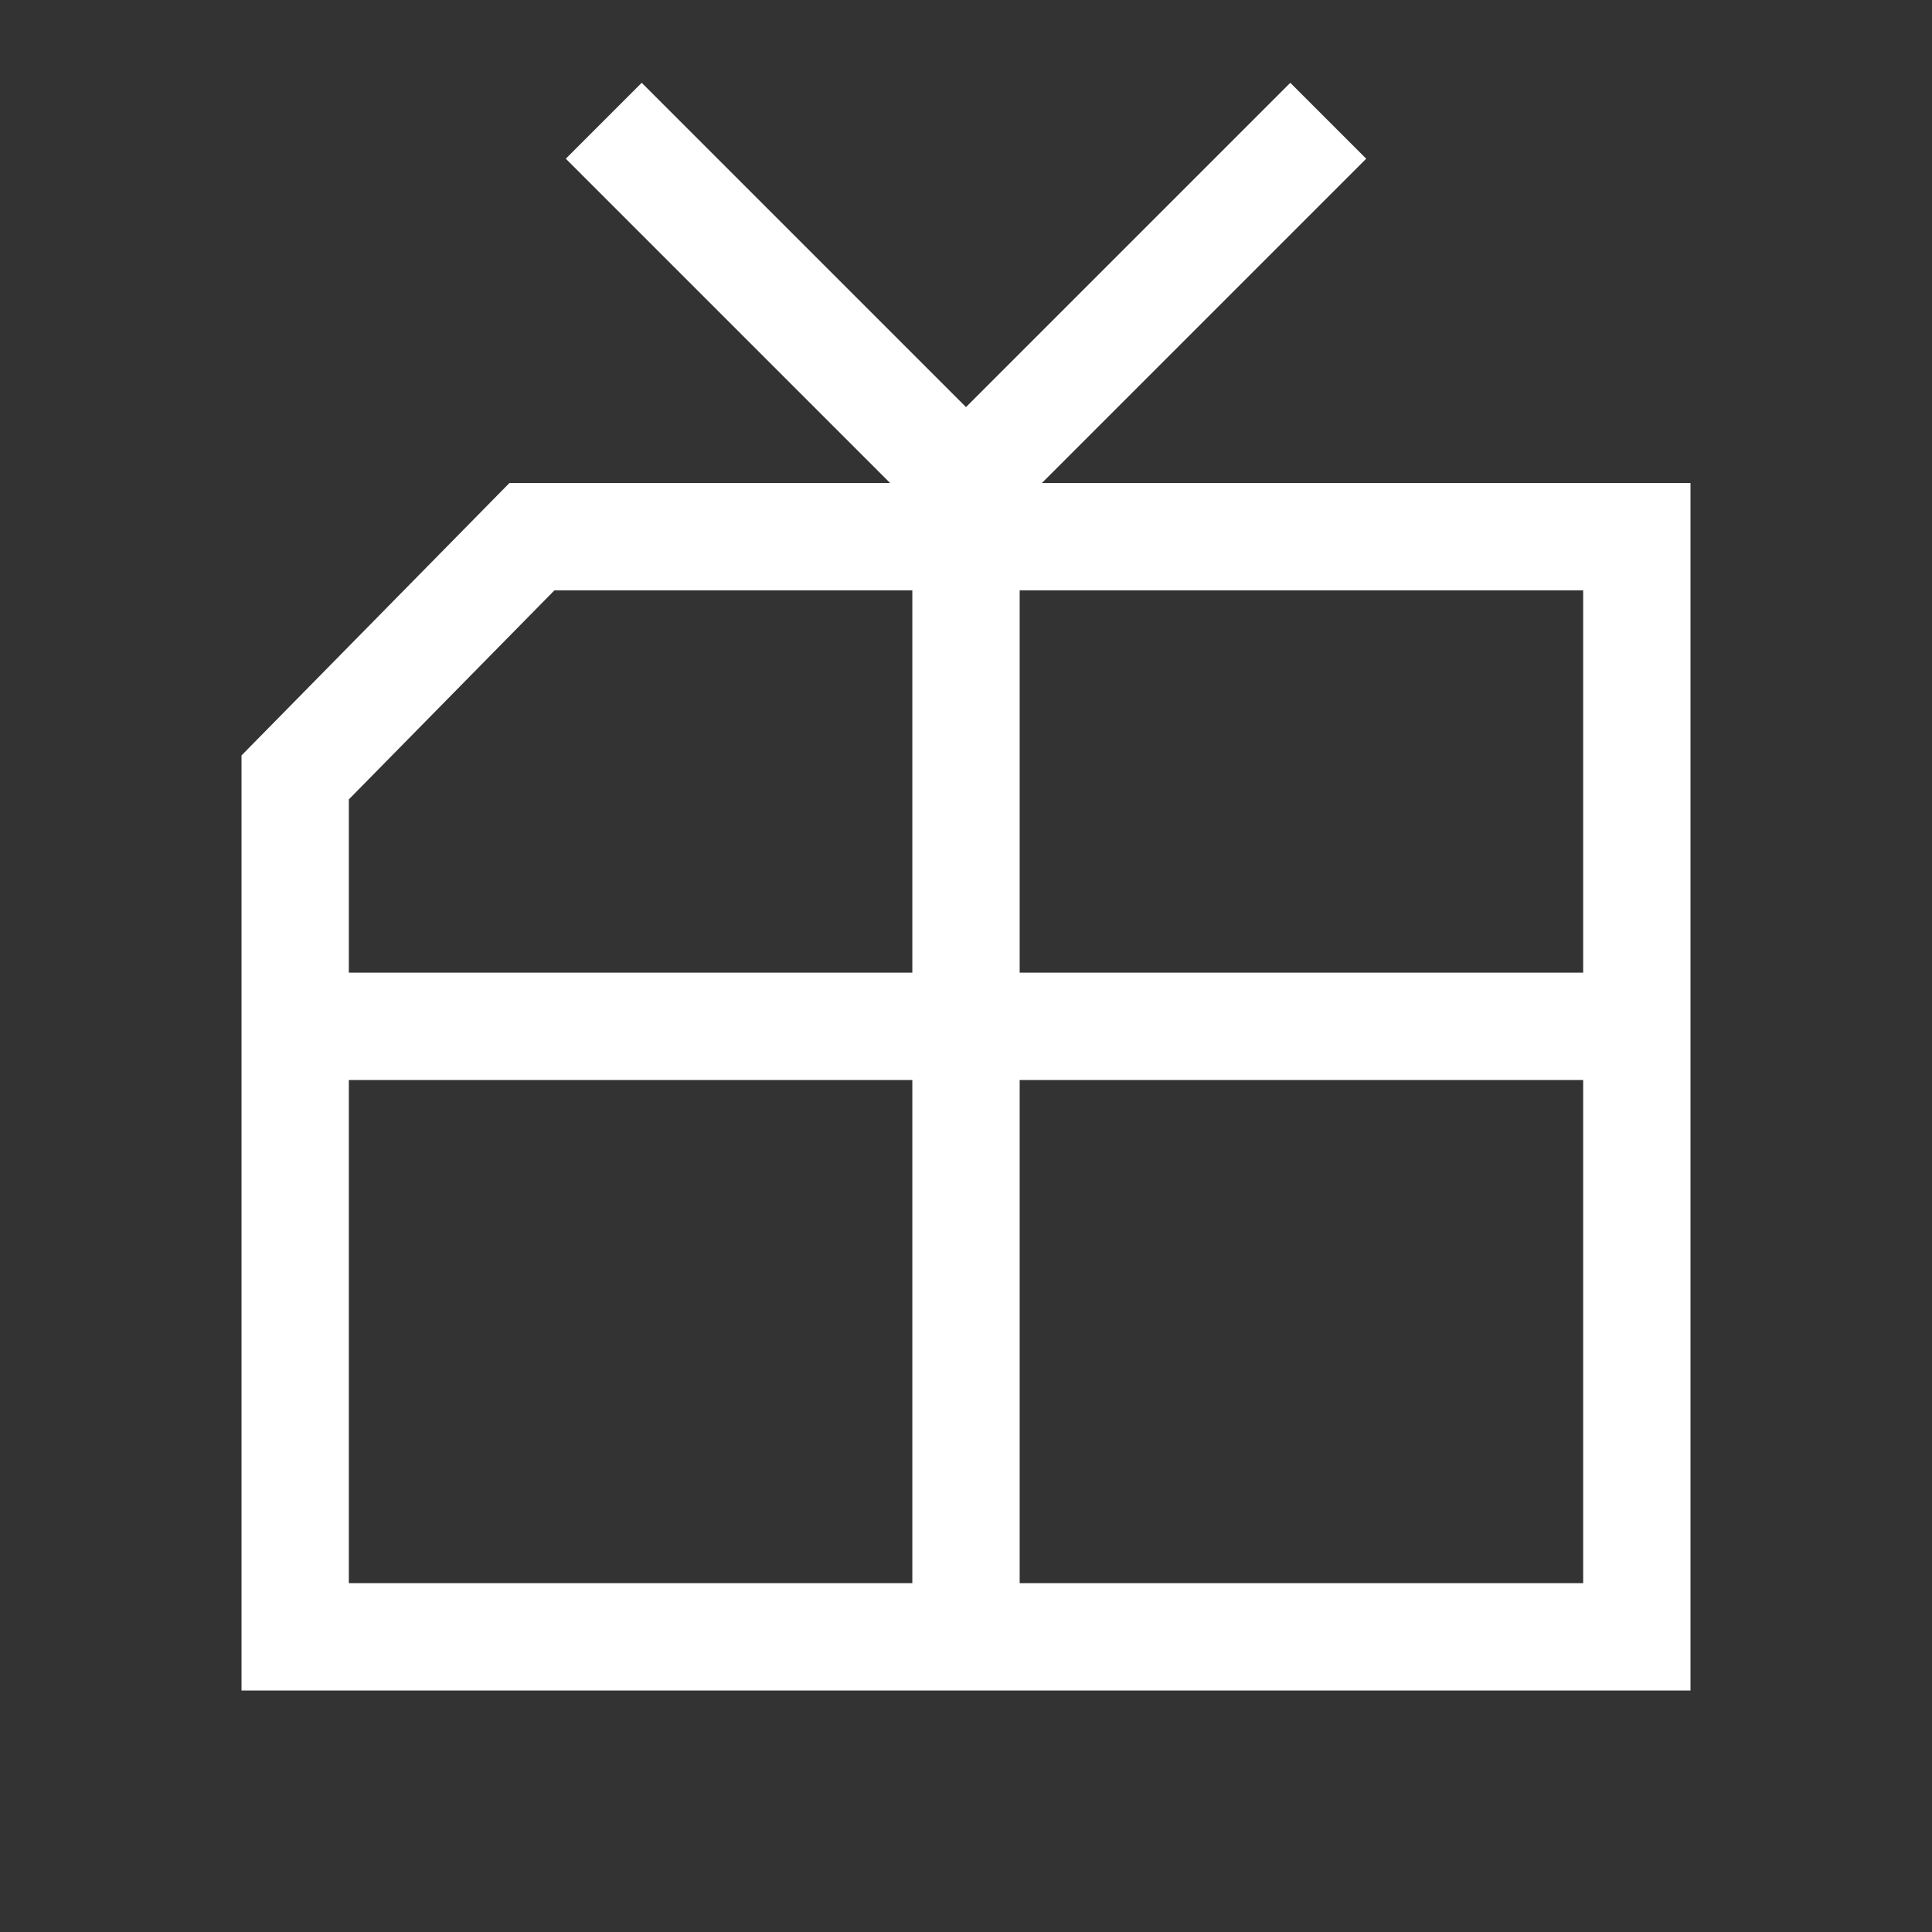
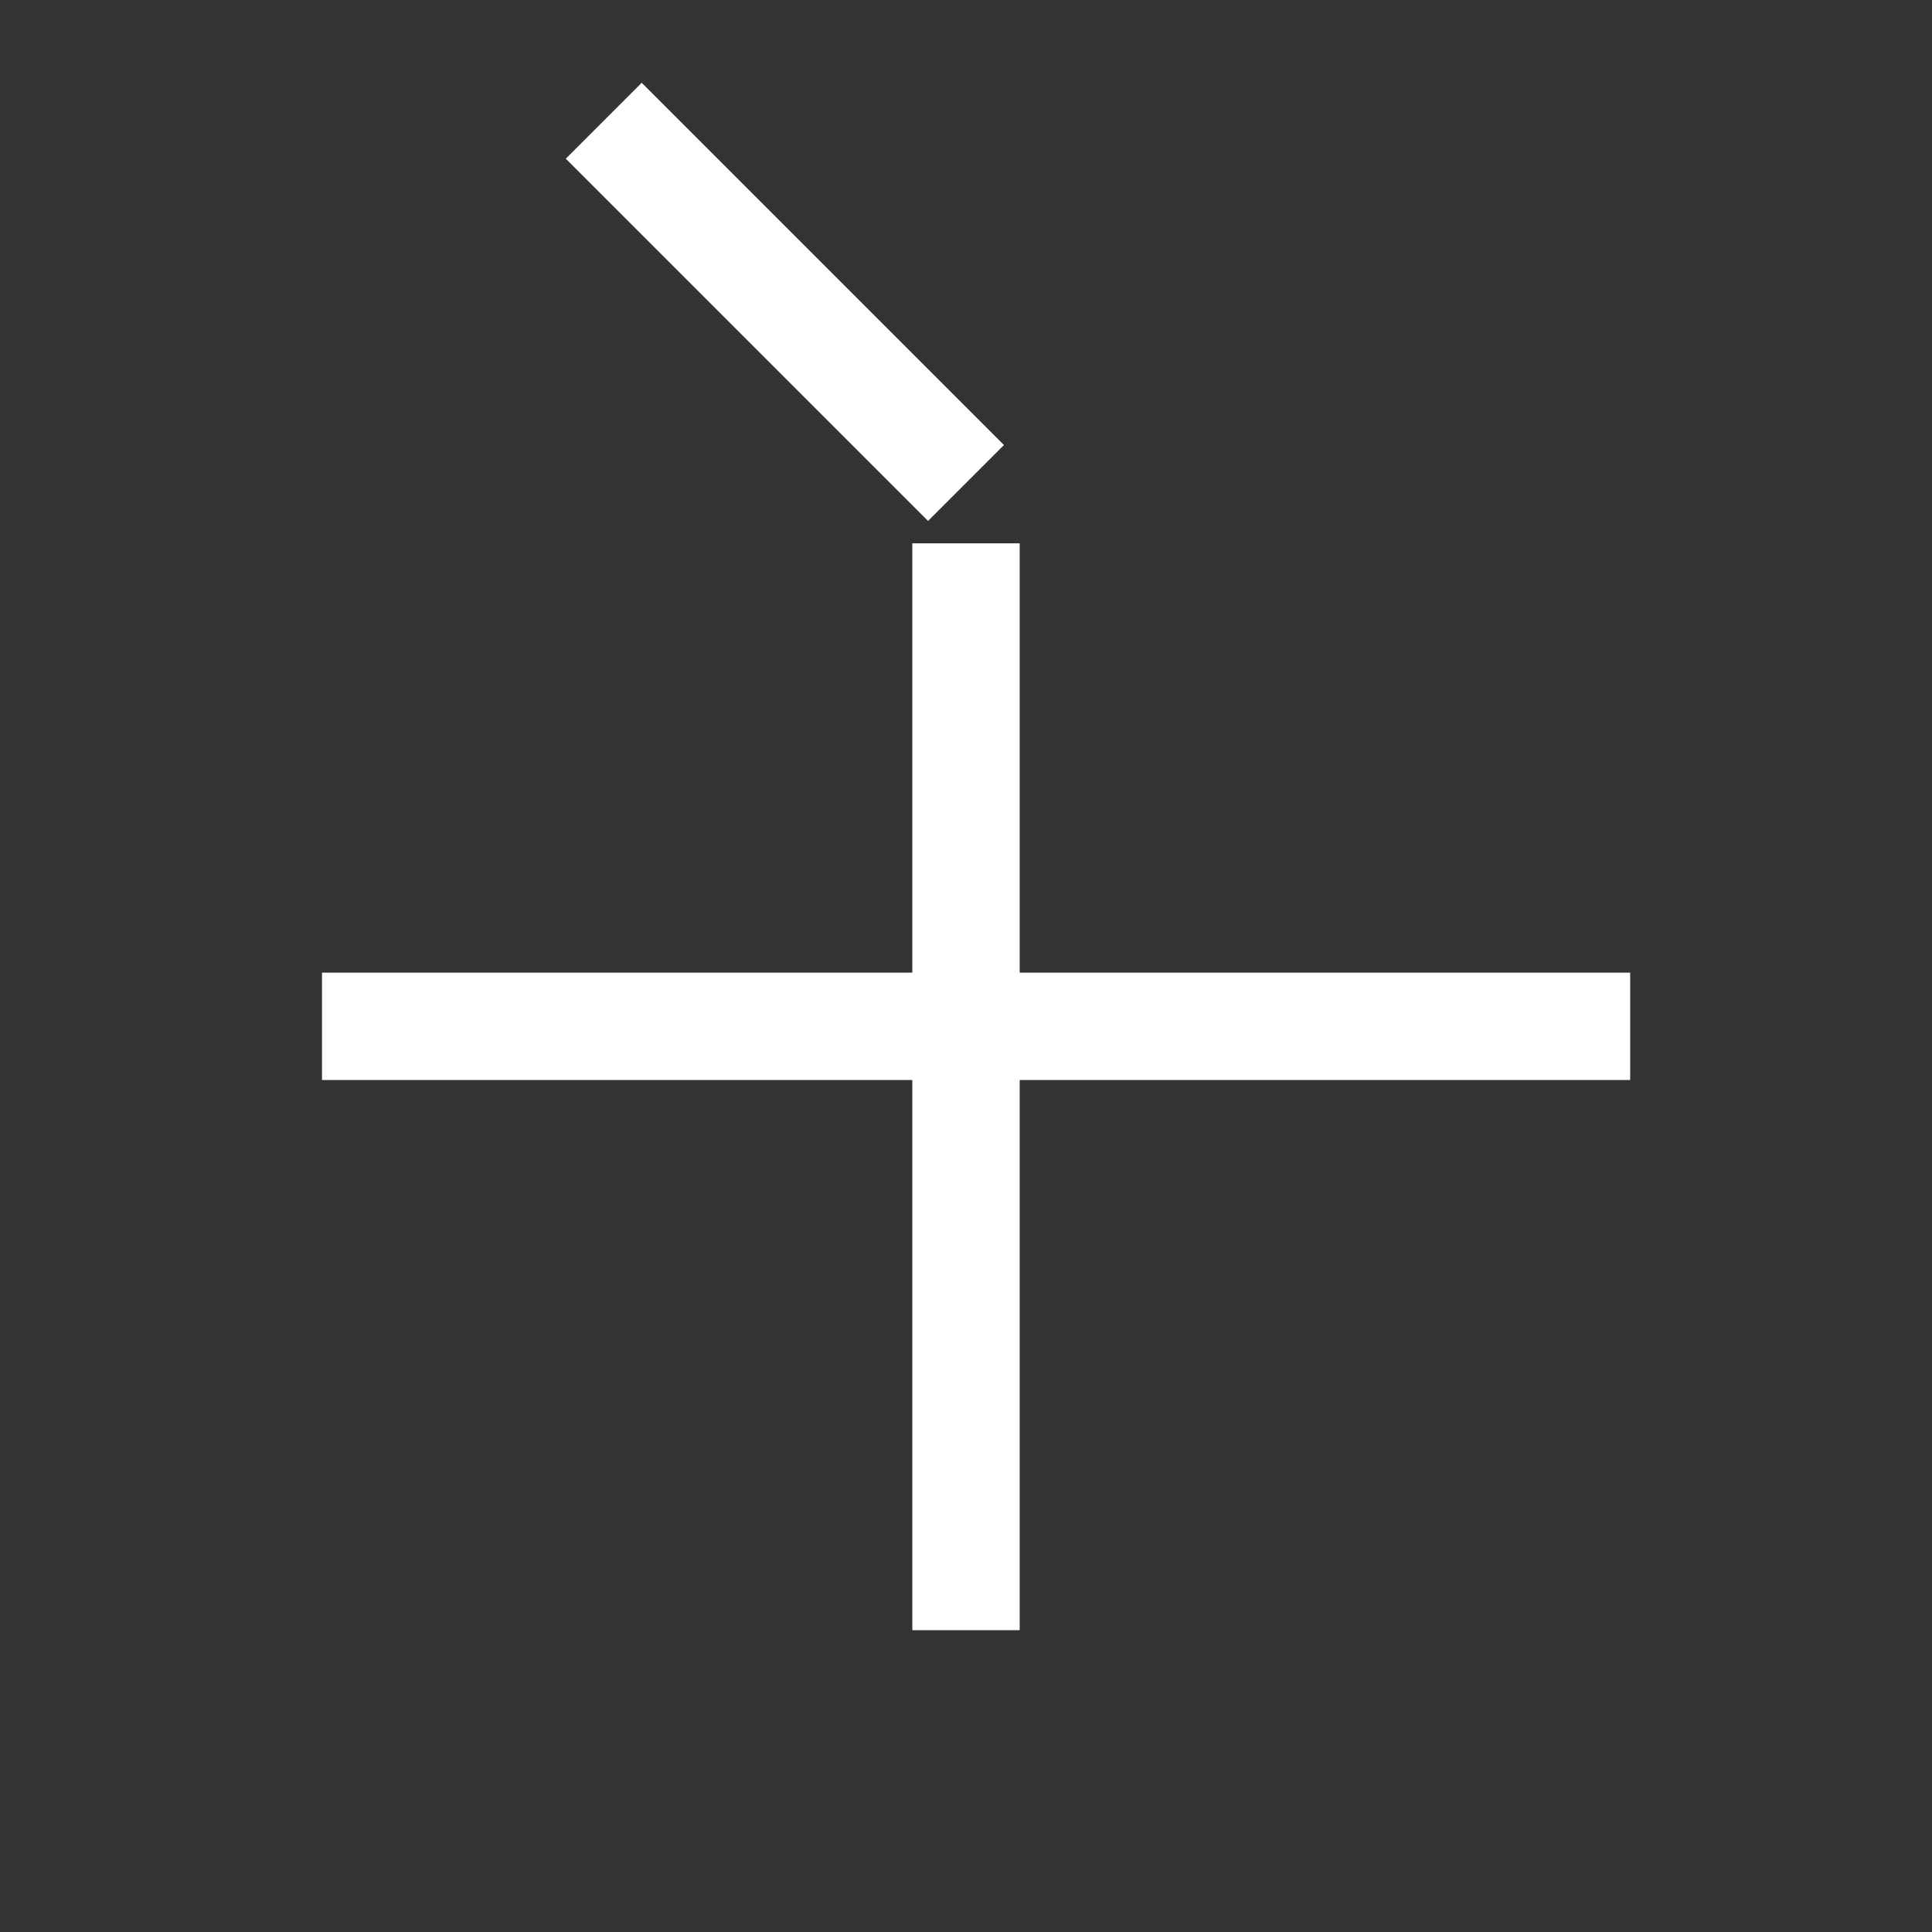
<svg xmlns="http://www.w3.org/2000/svg" width="18" height="18" viewBox="0 0 18 18" fill="none">
  <rect x="0" y="0" width="18" height="18" fill="#333333" stroke="none" />
-   <path d="M15.25 15.25L2.75 15.25L2.75 7.243L4.956 5L10.248 5L15.25 5L15.25 15.25Z" stroke="white" />
-   <path d="M5.625 1.125L9 4.5L12.375 1.125" stroke="white" />
+   <path d="M5.625 1.125L9 4.5" stroke="white" />
  <path d="M9 5.062V9.562M9 15.188V9.562M3 9.562C5.186 9.562 7.293 9.562 9 9.562M15.188 9.562C12.761 9.562 10.895 9.562 9 9.562" stroke="white" />
</svg>